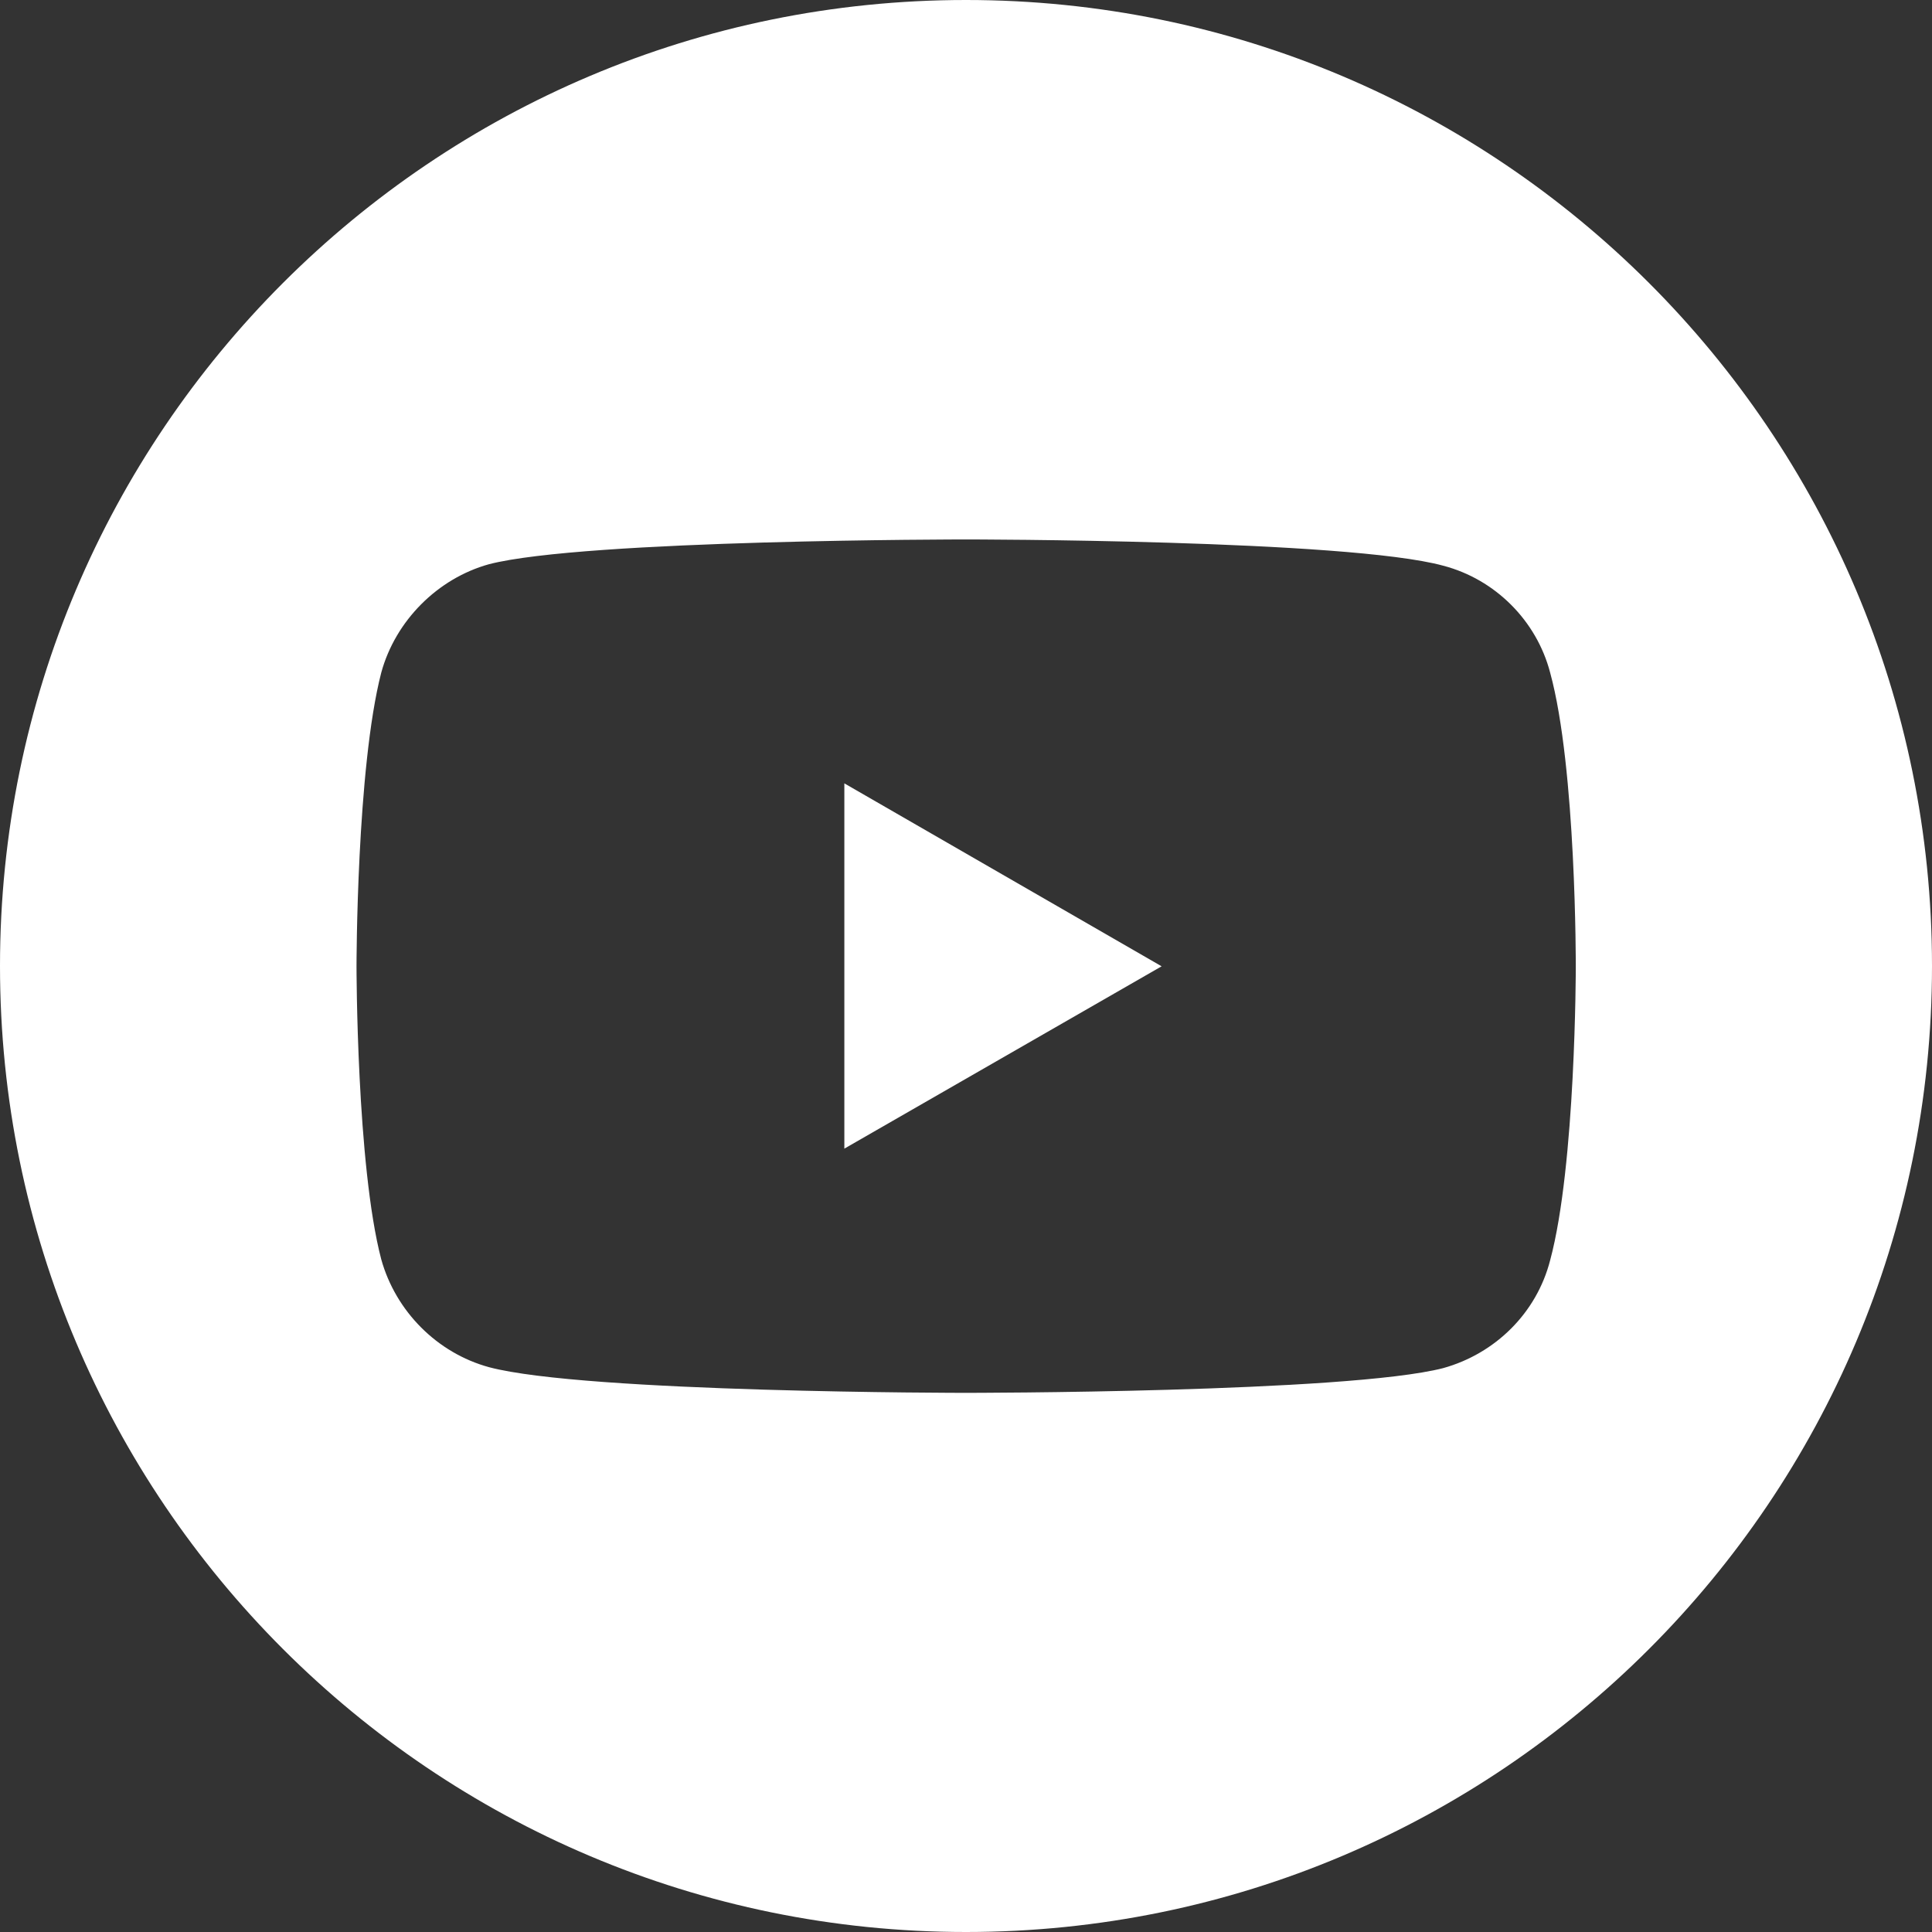
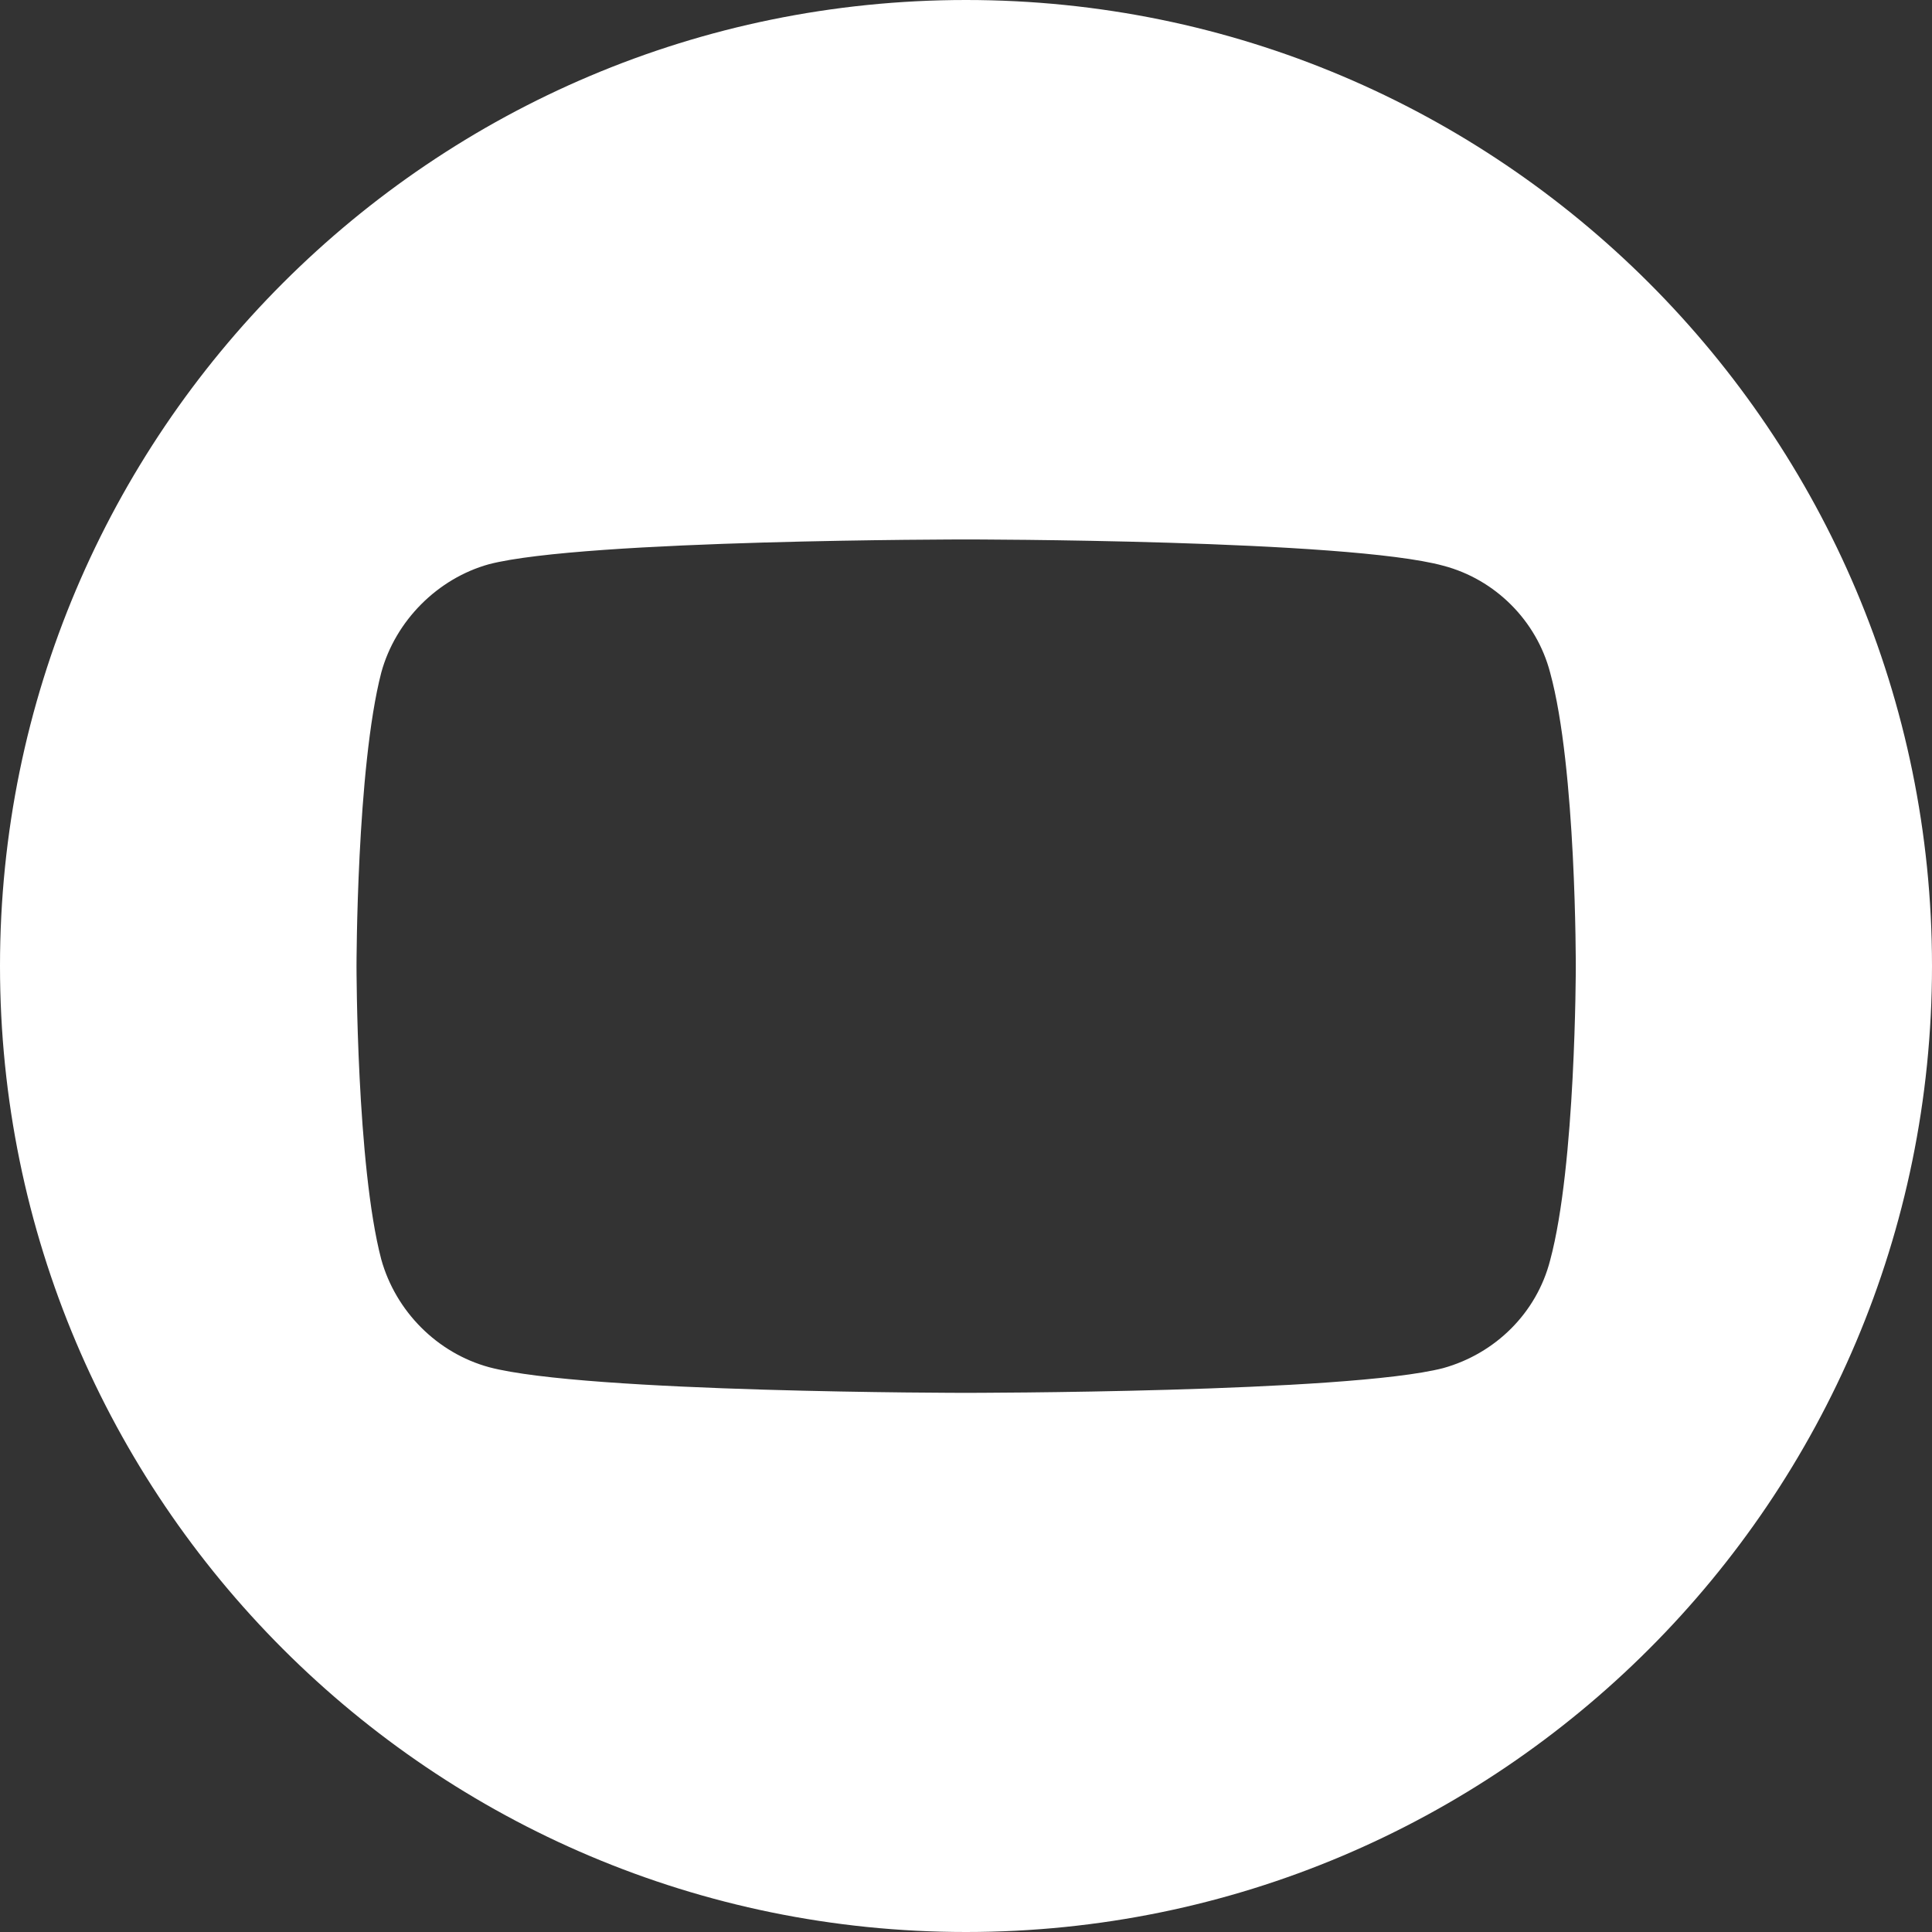
<svg xmlns="http://www.w3.org/2000/svg" id="a" width="64" height="64" viewBox="0 0 64 64">
  <rect x="0" y="0" width="64" height="64" fill="#333333" stroke="none" />
  <path d="M32,0C14.33,0,0,14.33,0,32s14.33,32,32,32,32-14.33,32-32S49.67,0,32,0Zm20.2,32.04s0,6.56-.85,9.71c-.45,1.75-1.82,3.09-3.54,3.57-3.17,.82-15.82,.82-15.82,.82,0,0-12.6,0-15.79-.85-1.72-.47-3.09-1.85-3.57-3.57-.82-3.12-.82-9.71-.82-9.71,0,0,0-6.56,.82-9.73,.47-1.72,1.87-3.12,3.57-3.59,3.17-.82,15.79-.82,15.79-.82,0,0,12.65,0,15.82,.87,1.72,.45,3.09,1.82,3.54,3.54,.87,3.17,.85,9.76,.85,9.76Z" style="fill:#fff;" />
-   <polygon points="27.97 38.05 38.48 32.01 27.97 25.95 27.97 38.05" style="fill:#fff;" />
</svg>